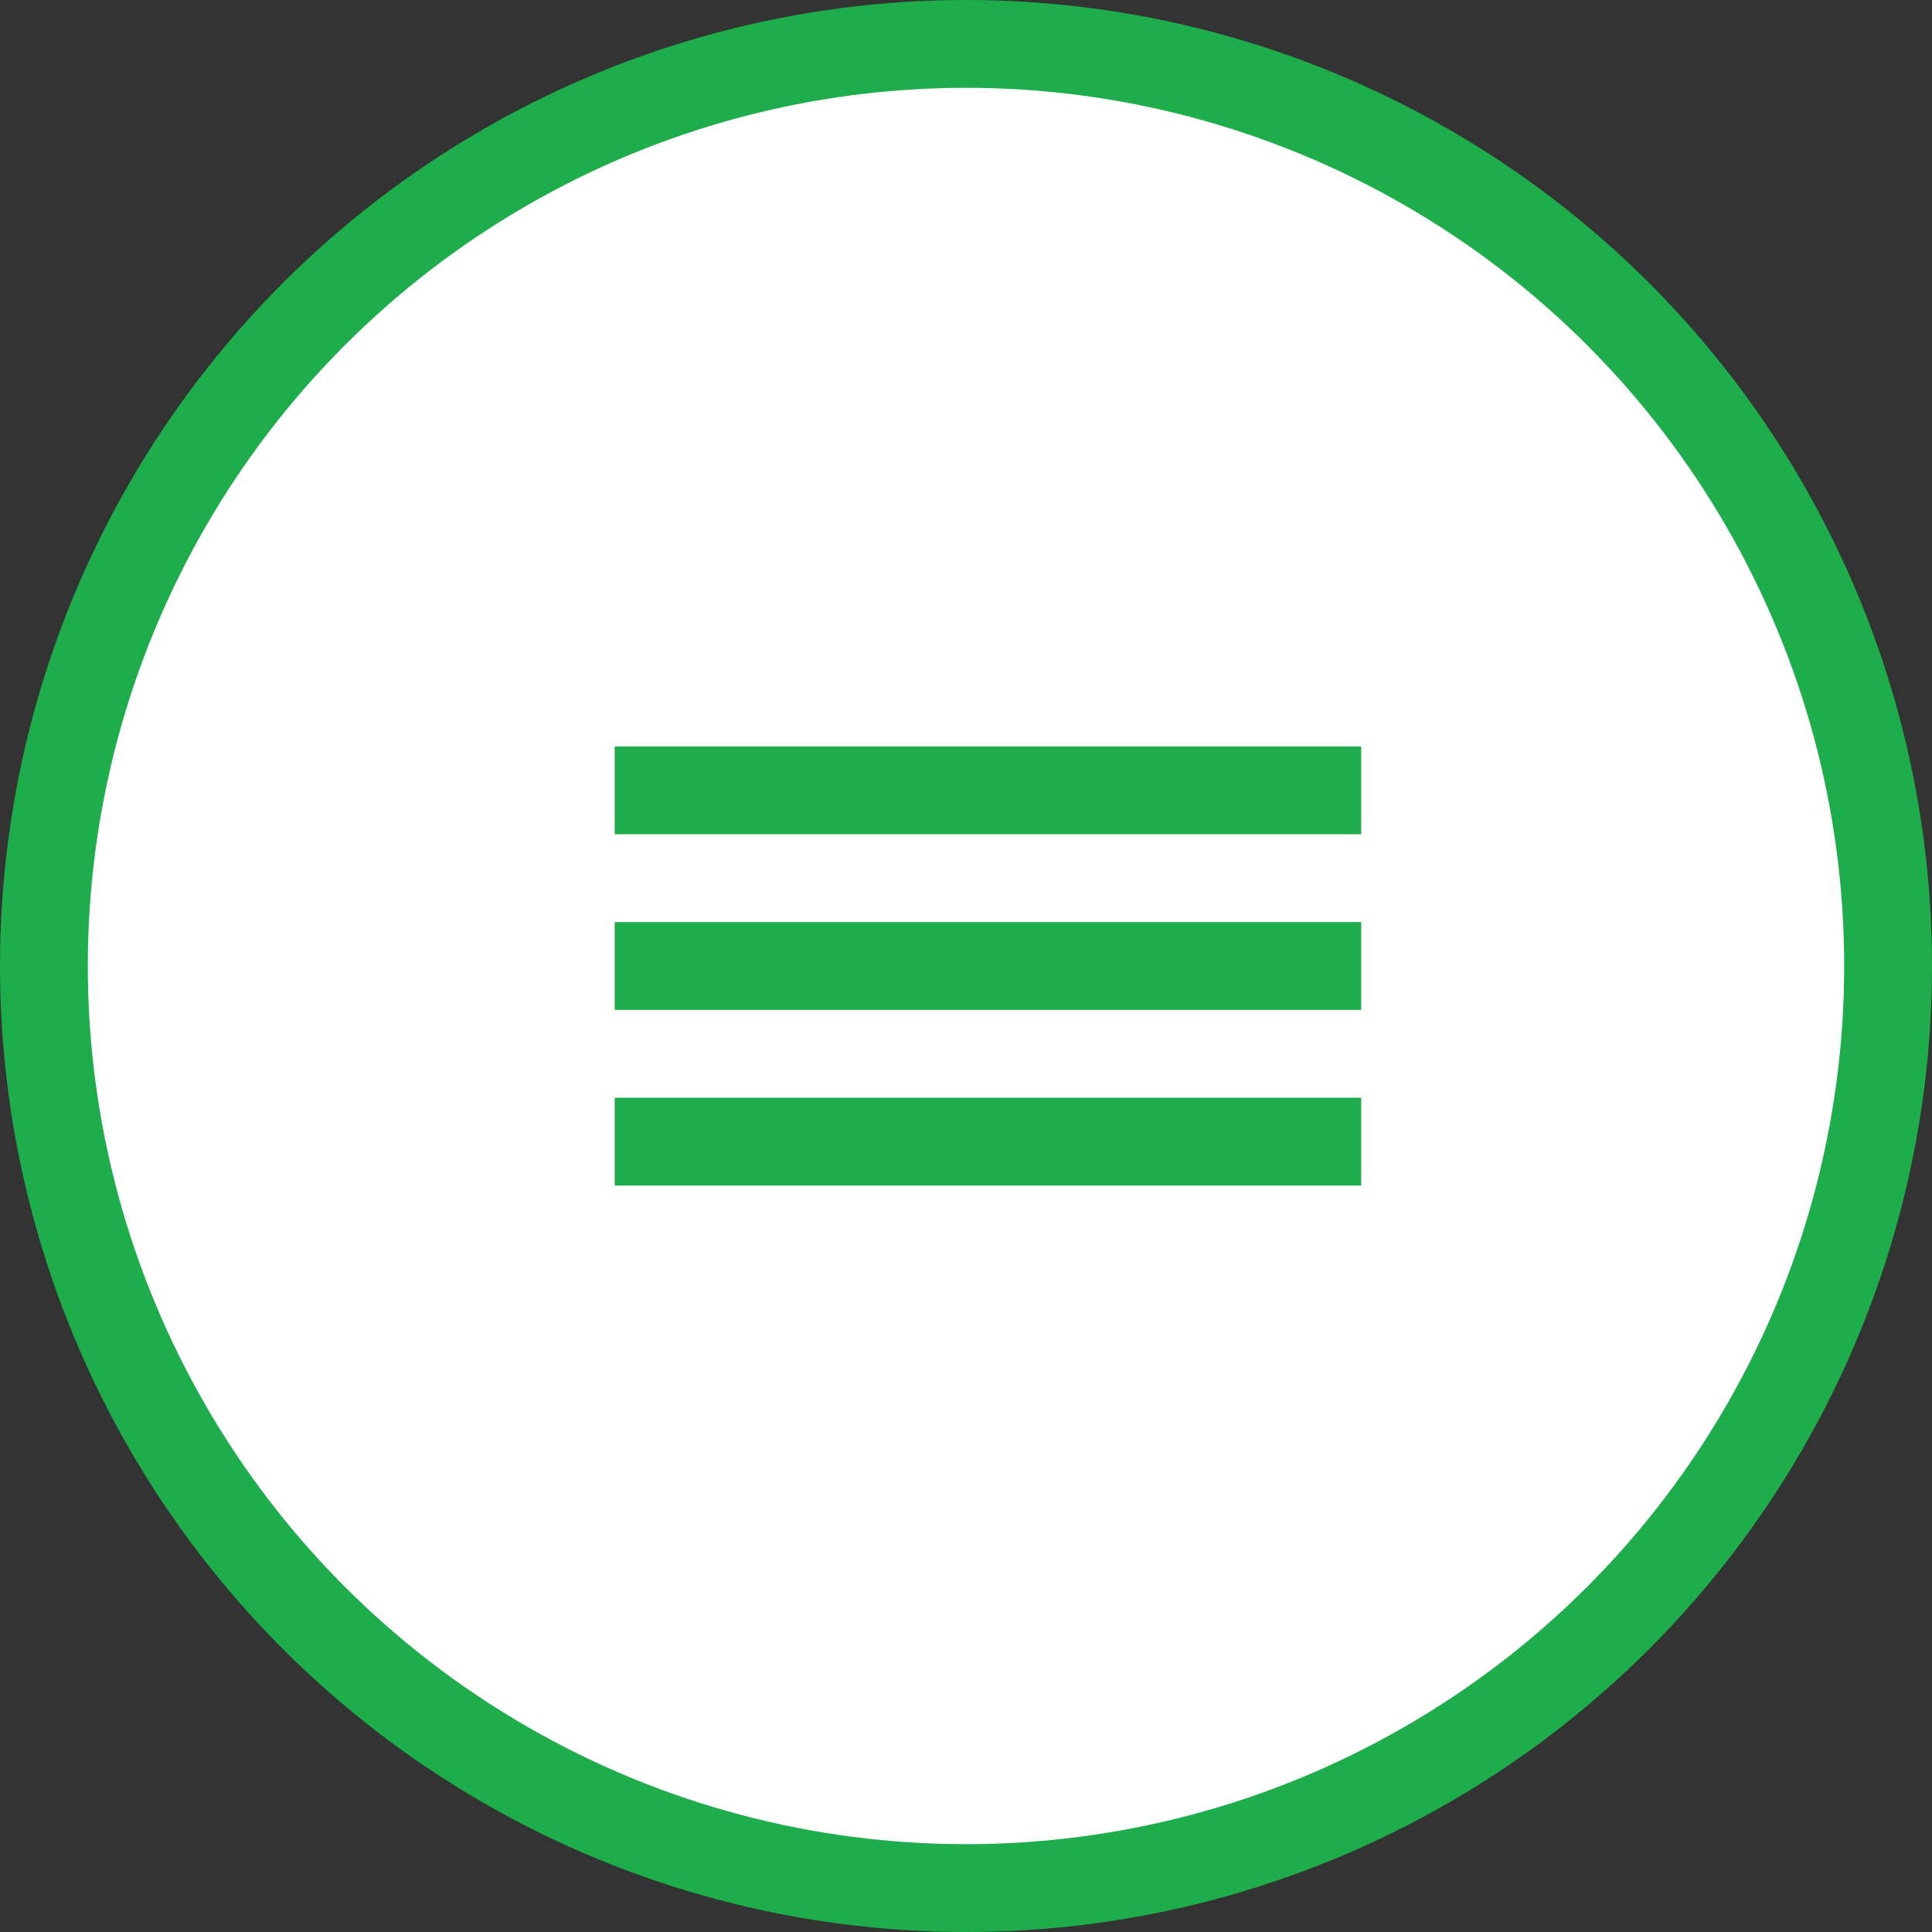
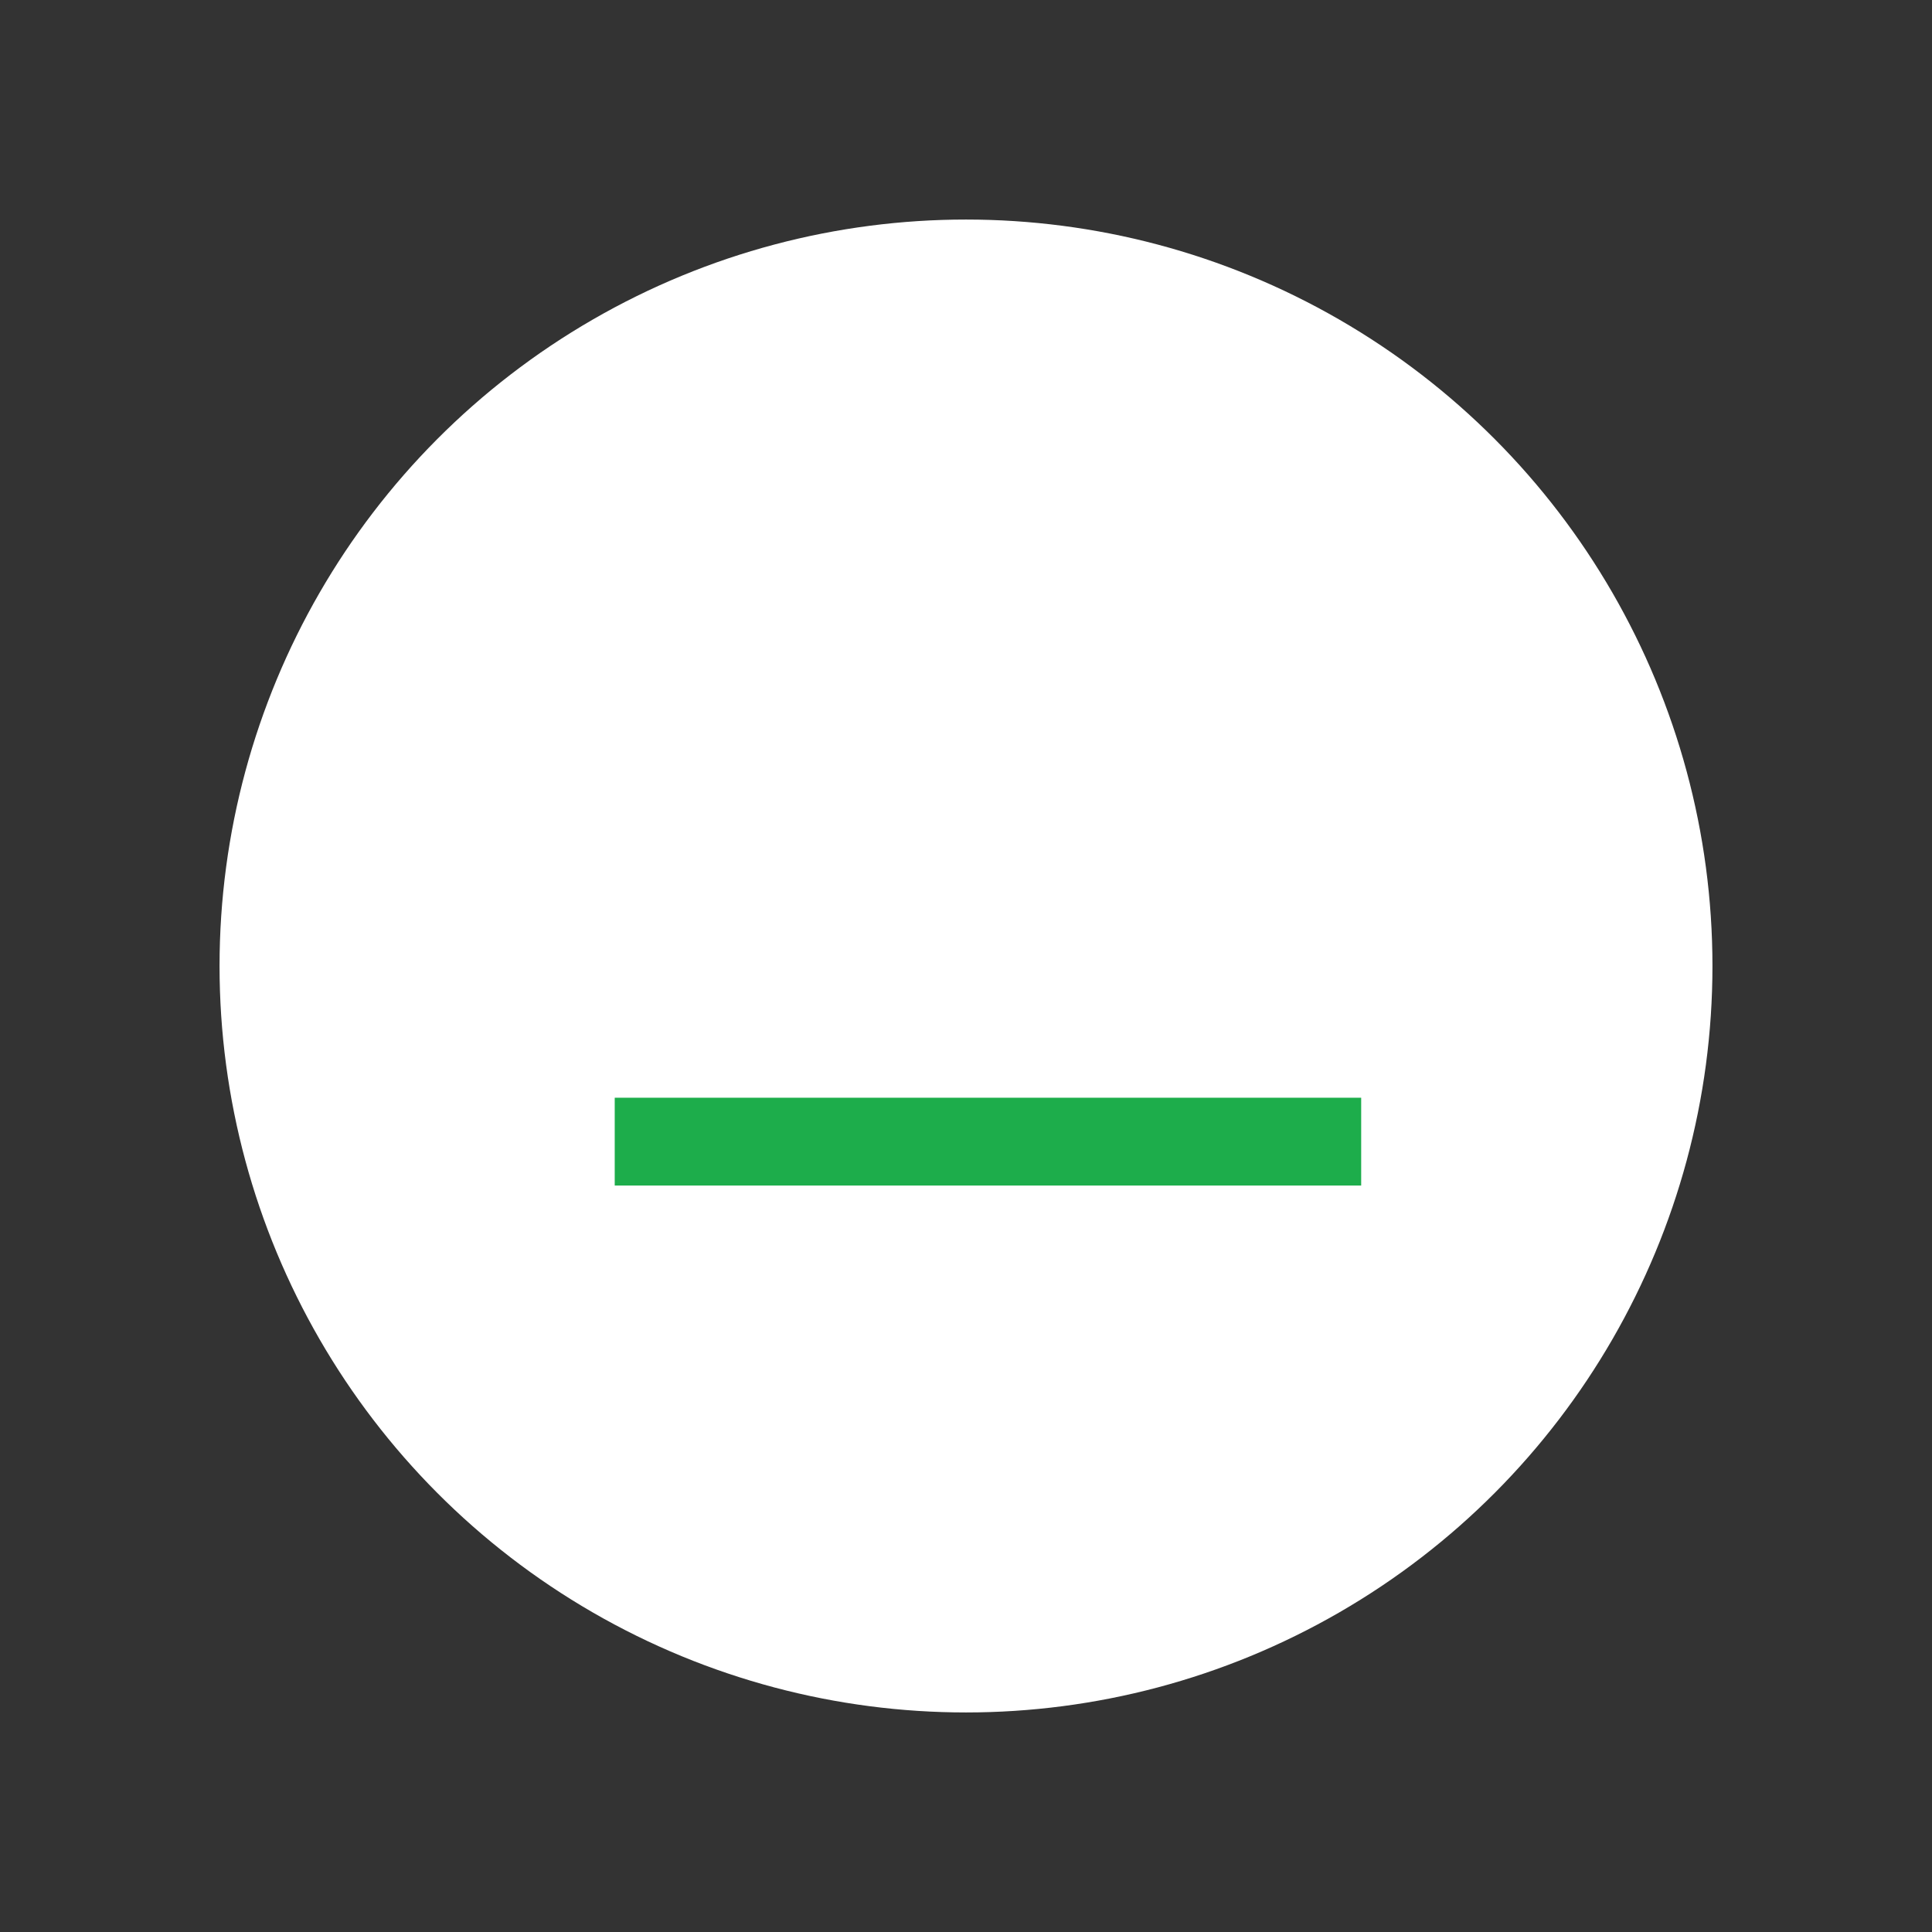
<svg xmlns="http://www.w3.org/2000/svg" width="44" height="44" viewBox="0 0 44 44" fill="none">
  <rect x="0" y="0" width="44" height="44" fill="#333333" stroke="none" />
-   <circle cx="22" cy="22" r="21" fill="white" stroke="#1DAD4B" stroke-width="2" />
  <circle cx="22" cy="22" r="17" fill="white" />
-   <line x1="14" y1="18" x2="31" y2="18" stroke="#1DAD4B" stroke-width="2" />
-   <line x1="14" y1="22" x2="31" y2="22" stroke="#1DAD4B" stroke-width="2" />
  <line x1="14" y1="26" x2="31" y2="26" stroke="#1DAD4B" stroke-width="2" />
</svg>